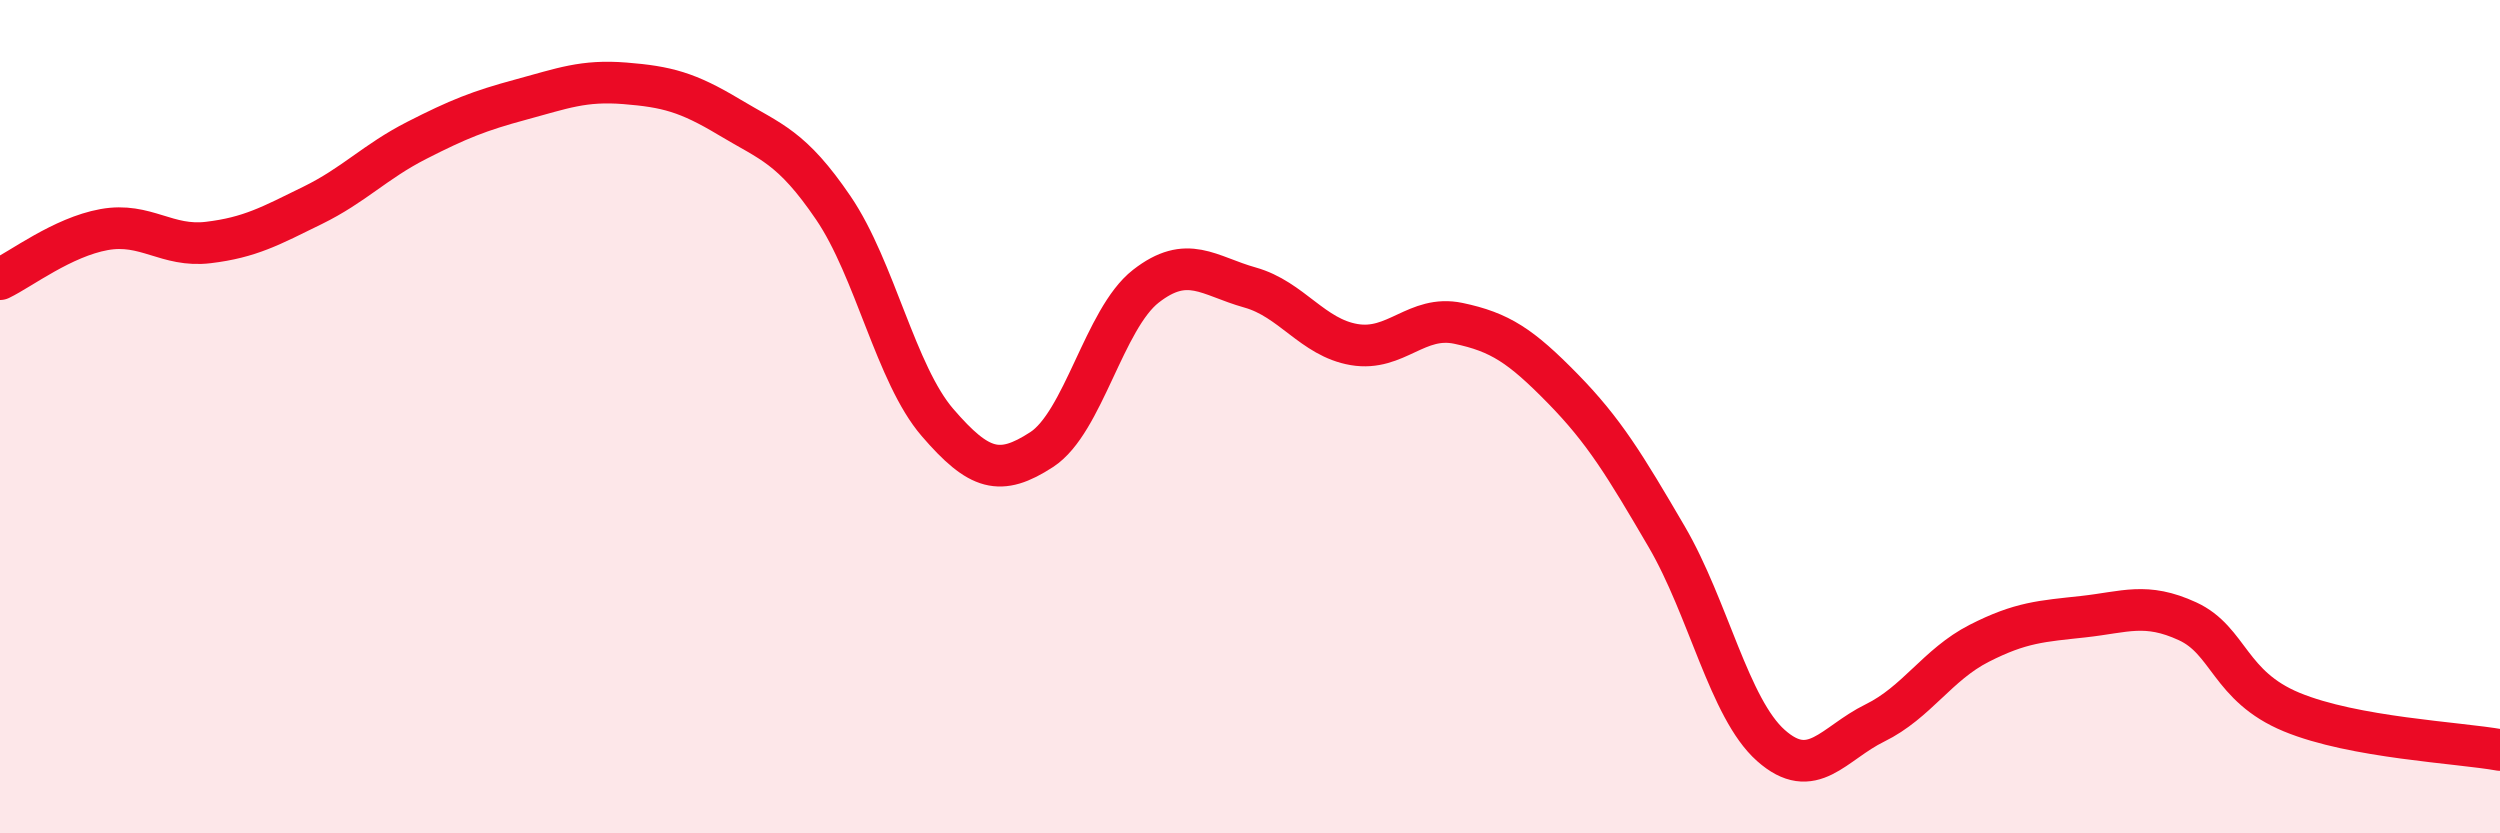
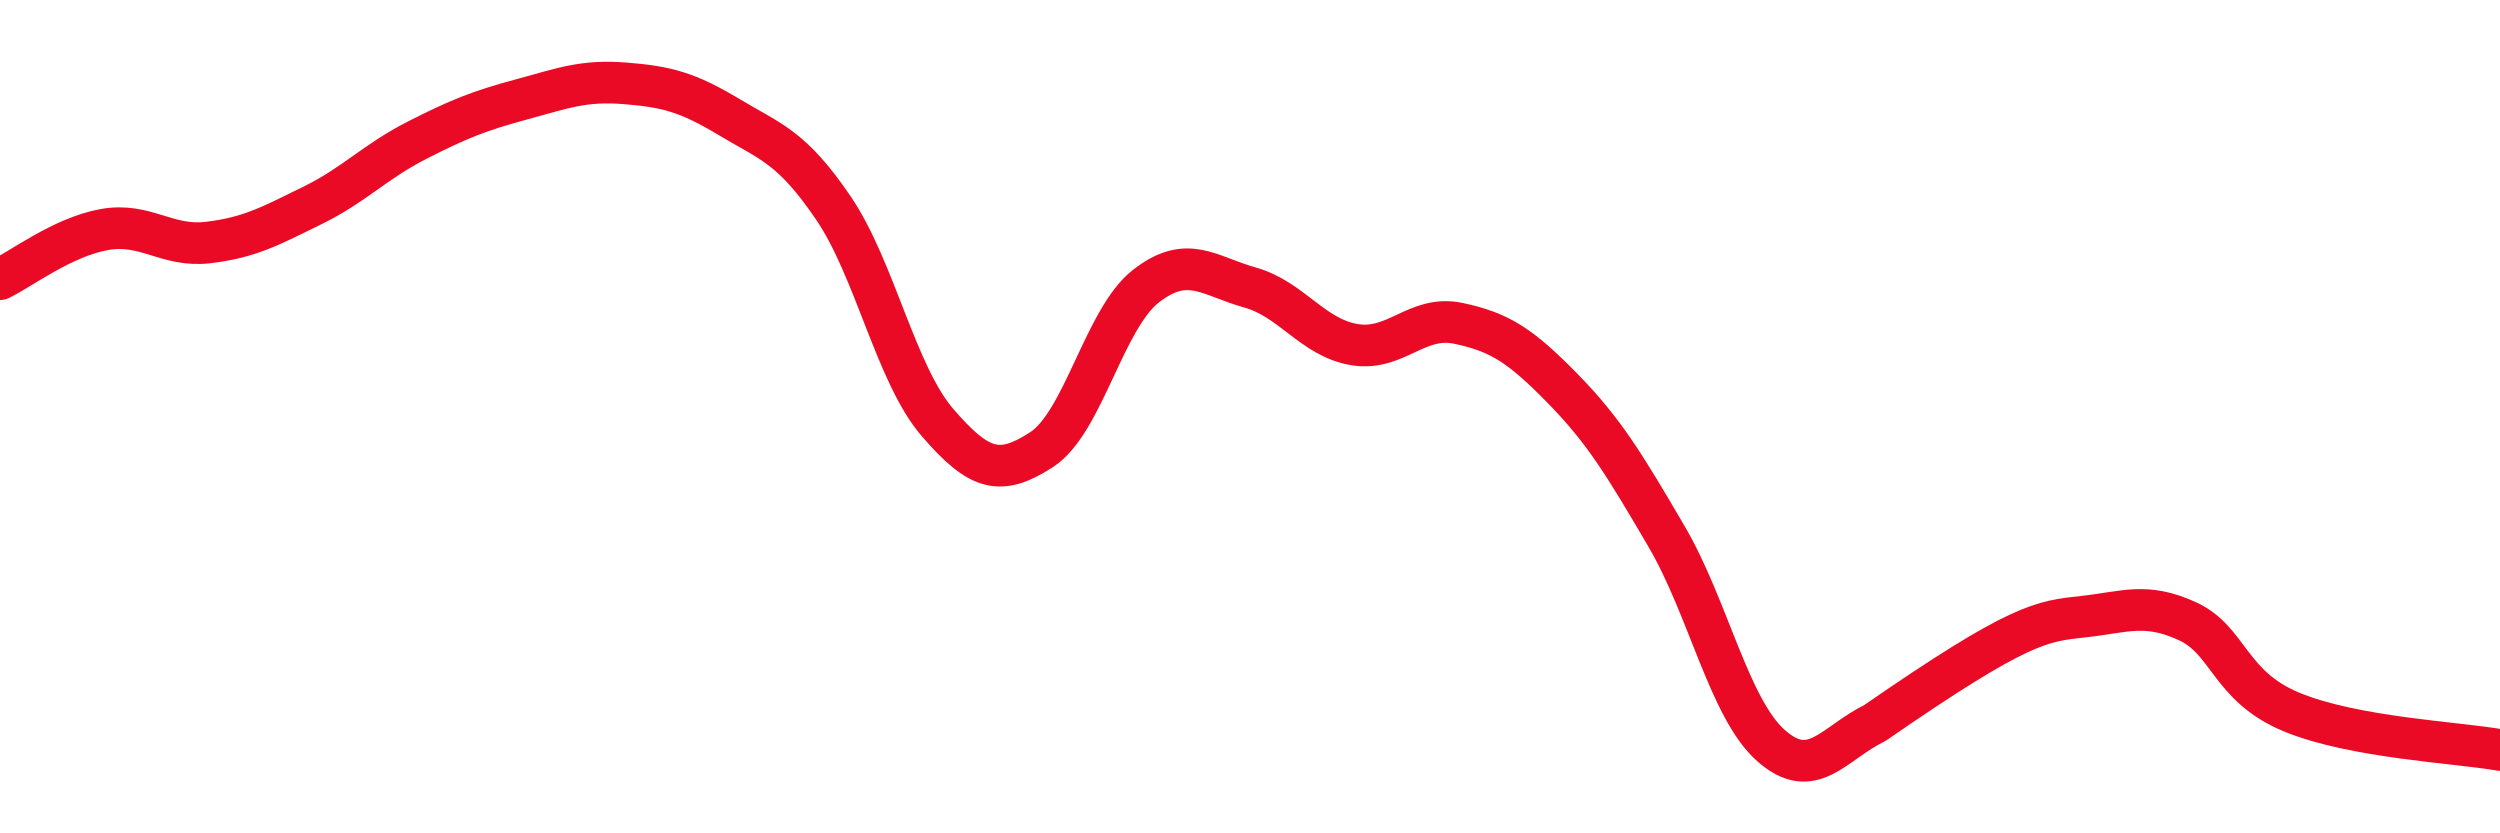
<svg xmlns="http://www.w3.org/2000/svg" width="60" height="20" viewBox="0 0 60 20">
-   <path d="M 0,6.7 C 0.5,6.46 1.5,5.69 2.5,5.51 C 3.5,5.33 4,5.94 5,5.82 C 6,5.7 6.5,5.42 7.5,4.93 C 8.5,4.44 9,3.88 10,3.37 C 11,2.86 11.5,2.66 12.5,2.39 C 13.5,2.12 14,1.92 15,2 C 16,2.08 16.5,2.21 17.5,2.81 C 18.5,3.41 19,3.52 20,4.99 C 21,6.46 21.5,8.98 22.5,10.14 C 23.5,11.3 24,11.44 25,10.79 C 26,10.14 26.5,7.65 27.5,6.87 C 28.5,6.09 29,6.62 30,6.9 C 31,7.18 31.5,8.1 32.5,8.27 C 33.5,8.44 34,7.55 35,7.76 C 36,7.97 36.5,8.3 37.5,9.32 C 38.5,10.34 39,11.17 40,12.88 C 41,14.59 41.5,17 42.5,17.89 C 43.5,18.78 44,17.84 45,17.35 C 46,16.86 46.5,15.95 47.5,15.44 C 48.5,14.93 49,14.91 50,14.8 C 51,14.69 51.5,14.45 52.5,14.91 C 53.5,15.37 53.5,16.47 55,17.09 C 56.5,17.71 59,17.82 60,18L60 20L0 20Z" fill="#EB0A25" opacity="0.1" stroke-linecap="round" stroke-linejoin="round" />
-   <path d="M 0,6.7 C 0.5,6.46 1.5,5.69 2.5,5.51 C 3.5,5.33 4,5.94 5,5.82 C 6,5.7 6.5,5.42 7.5,4.93 C 8.5,4.44 9,3.88 10,3.37 C 11,2.86 11.5,2.66 12.5,2.39 C 13.5,2.12 14,1.92 15,2 C 16,2.08 16.5,2.21 17.5,2.81 C 18.5,3.41 19,3.52 20,4.99 C 21,6.46 21.5,8.98 22.5,10.14 C 23.5,11.3 24,11.44 25,10.79 C 26,10.14 26.5,7.65 27.5,6.87 C 28.5,6.09 29,6.62 30,6.9 C 31,7.18 31.5,8.1 32.5,8.27 C 33.5,8.44 34,7.55 35,7.76 C 36,7.97 36.5,8.3 37.5,9.32 C 38.5,10.34 39,11.17 40,12.88 C 41,14.59 41.5,17 42.5,17.89 C 43.5,18.78 44,17.84 45,17.35 C 46,16.86 46.5,15.95 47.5,15.44 C 48.5,14.93 49,14.91 50,14.8 C 51,14.69 51.5,14.45 52.5,14.91 C 53.5,15.37 53.5,16.47 55,17.09 C 56.5,17.71 59,17.82 60,18" stroke="#EB0A25" stroke-width="1" fill="none" stroke-linecap="round" stroke-linejoin="round" />
+   <path d="M 0,6.7 C 0.5,6.46 1.5,5.69 2.5,5.51 C 3.5,5.33 4,5.94 5,5.82 C 6,5.7 6.5,5.42 7.5,4.93 C 8.5,4.44 9,3.88 10,3.37 C 11,2.86 11.5,2.66 12.5,2.39 C 13.5,2.12 14,1.92 15,2 C 16,2.08 16.5,2.21 17.5,2.81 C 18.5,3.41 19,3.52 20,4.99 C 21,6.46 21.5,8.98 22.5,10.14 C 23.5,11.3 24,11.44 25,10.79 C 26,10.14 26.5,7.65 27.5,6.87 C 28.5,6.09 29,6.62 30,6.9 C 31,7.18 31.5,8.1 32.5,8.27 C 33.5,8.44 34,7.55 35,7.76 C 36,7.97 36.5,8.3 37.5,9.32 C 38.5,10.34 39,11.17 40,12.88 C 41,14.59 41.5,17 42.5,17.89 C 43.5,18.78 44,17.84 45,17.35 C 48.5,14.93 49,14.91 50,14.8 C 51,14.69 51.5,14.45 52.5,14.91 C 53.5,15.37 53.5,16.47 55,17.09 C 56.5,17.71 59,17.82 60,18" stroke="#EB0A25" stroke-width="1" fill="none" stroke-linecap="round" stroke-linejoin="round" />
</svg>